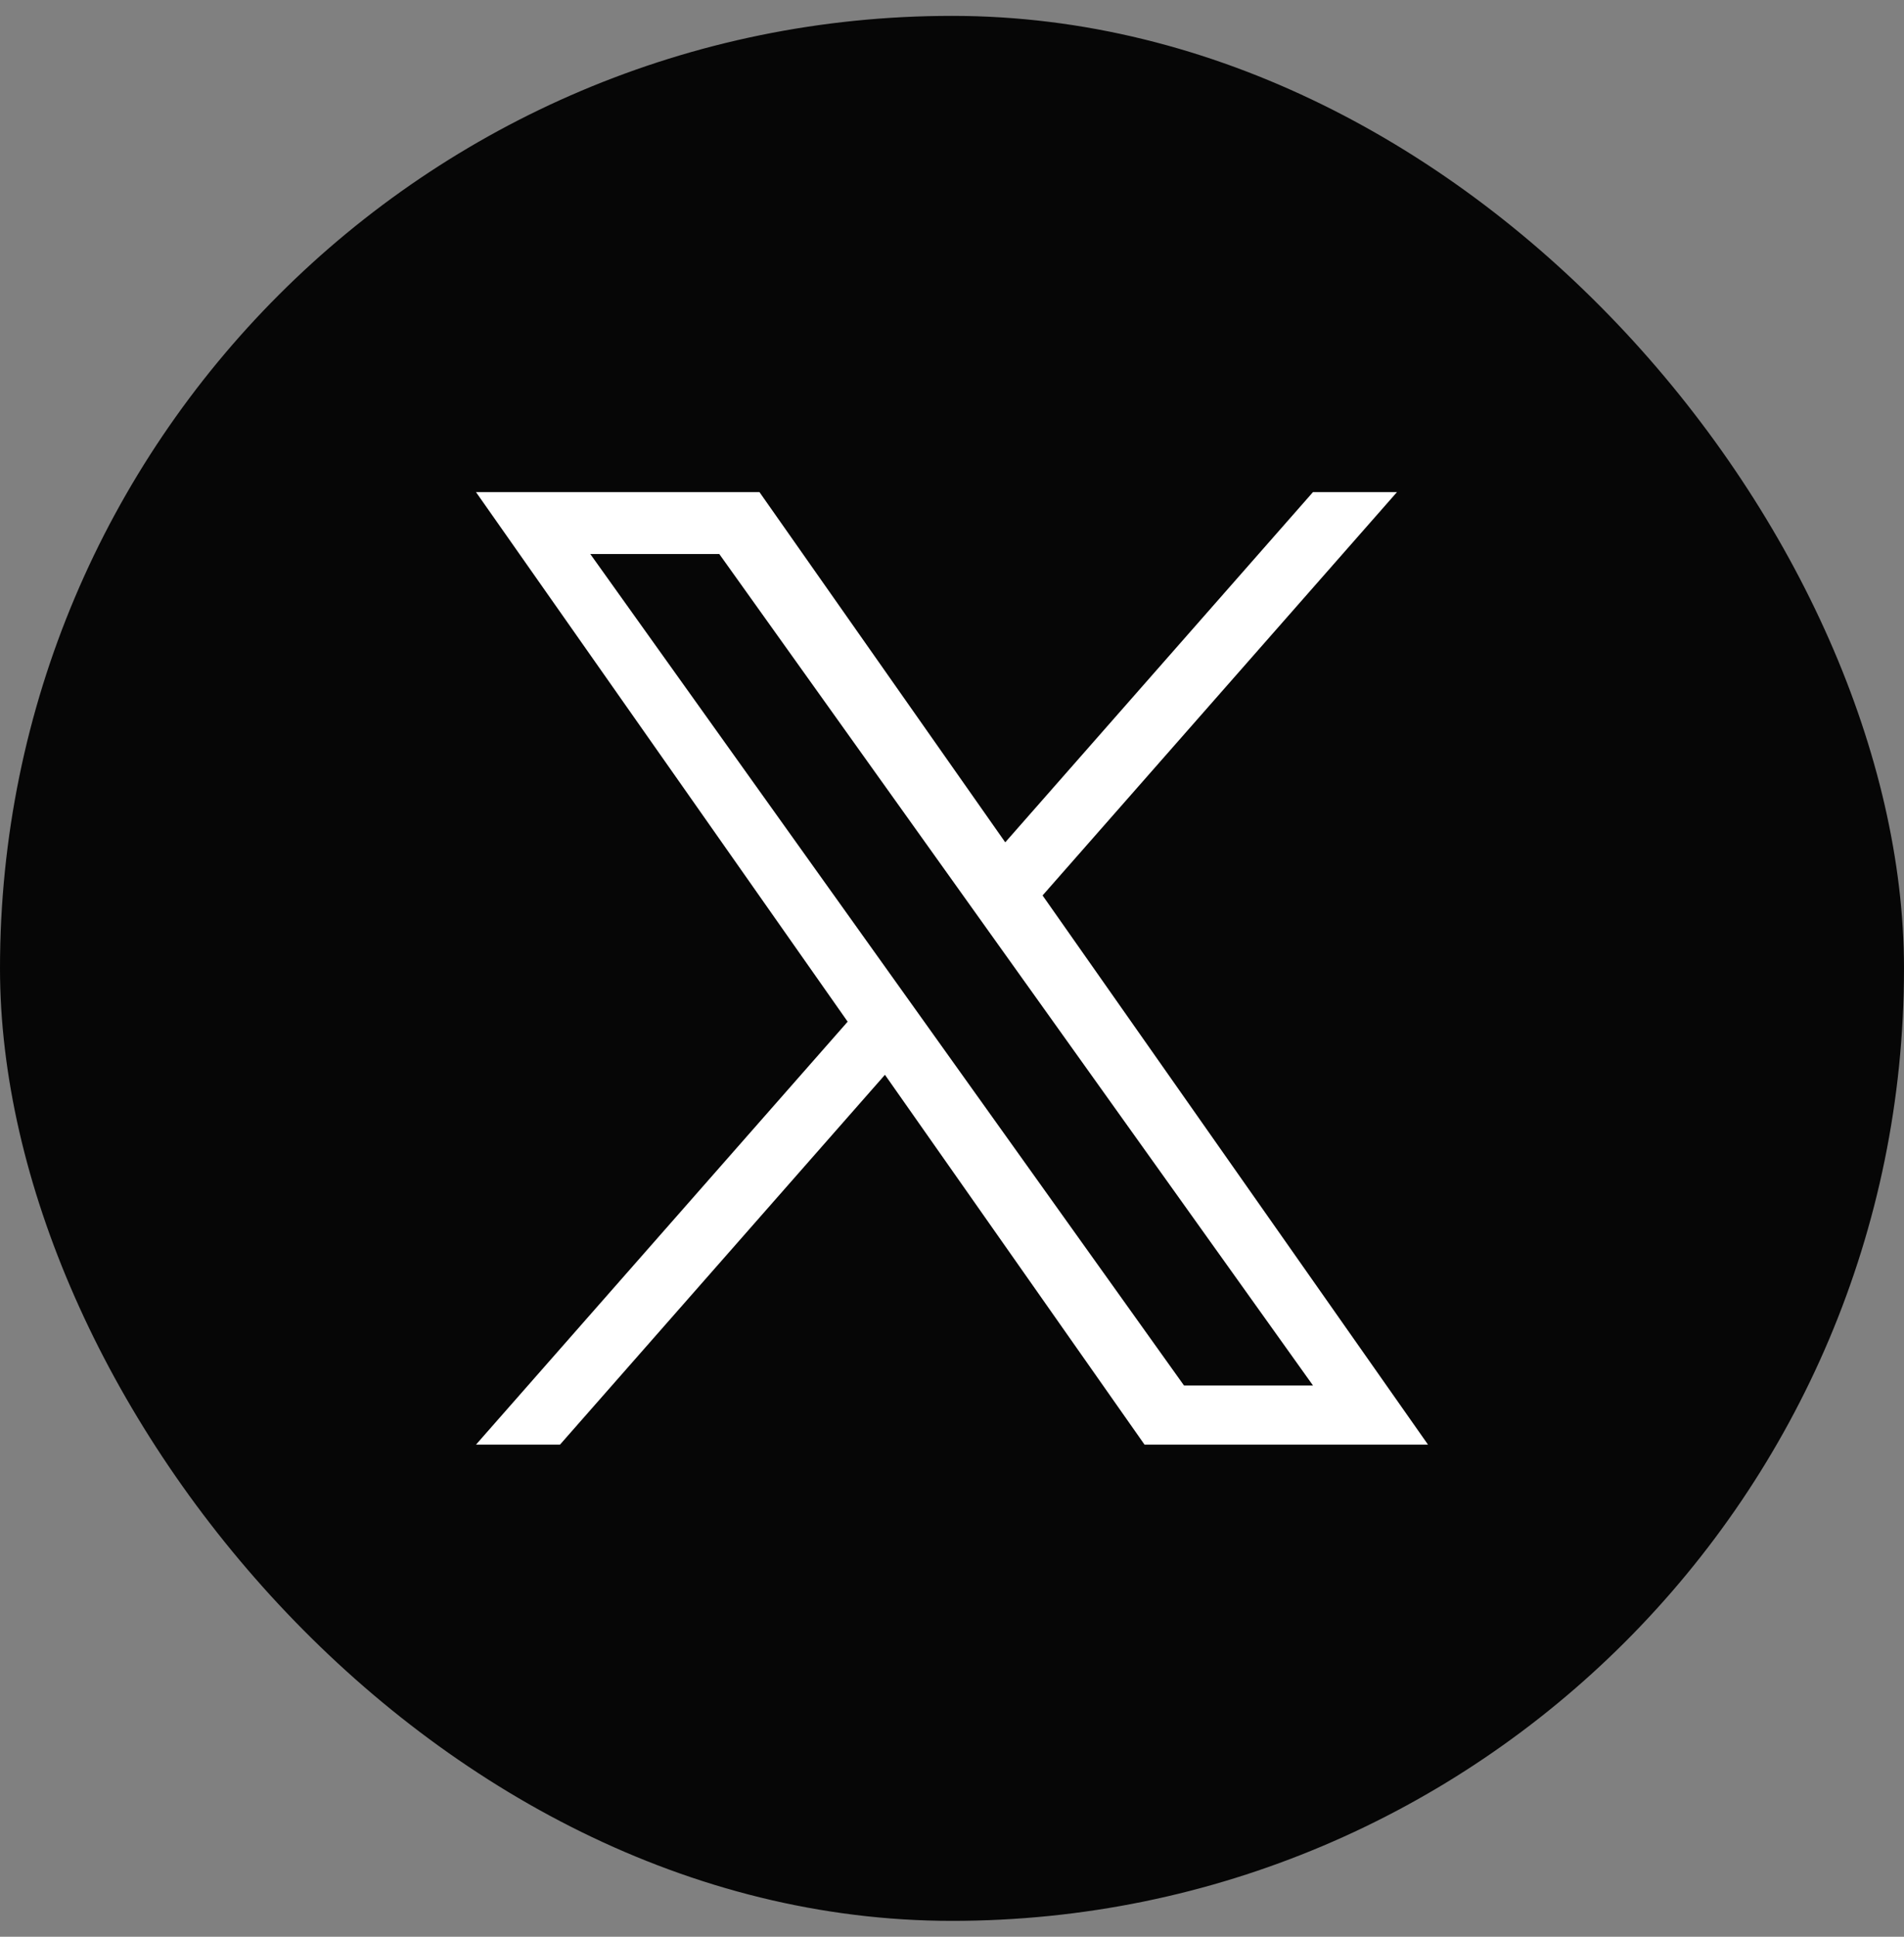
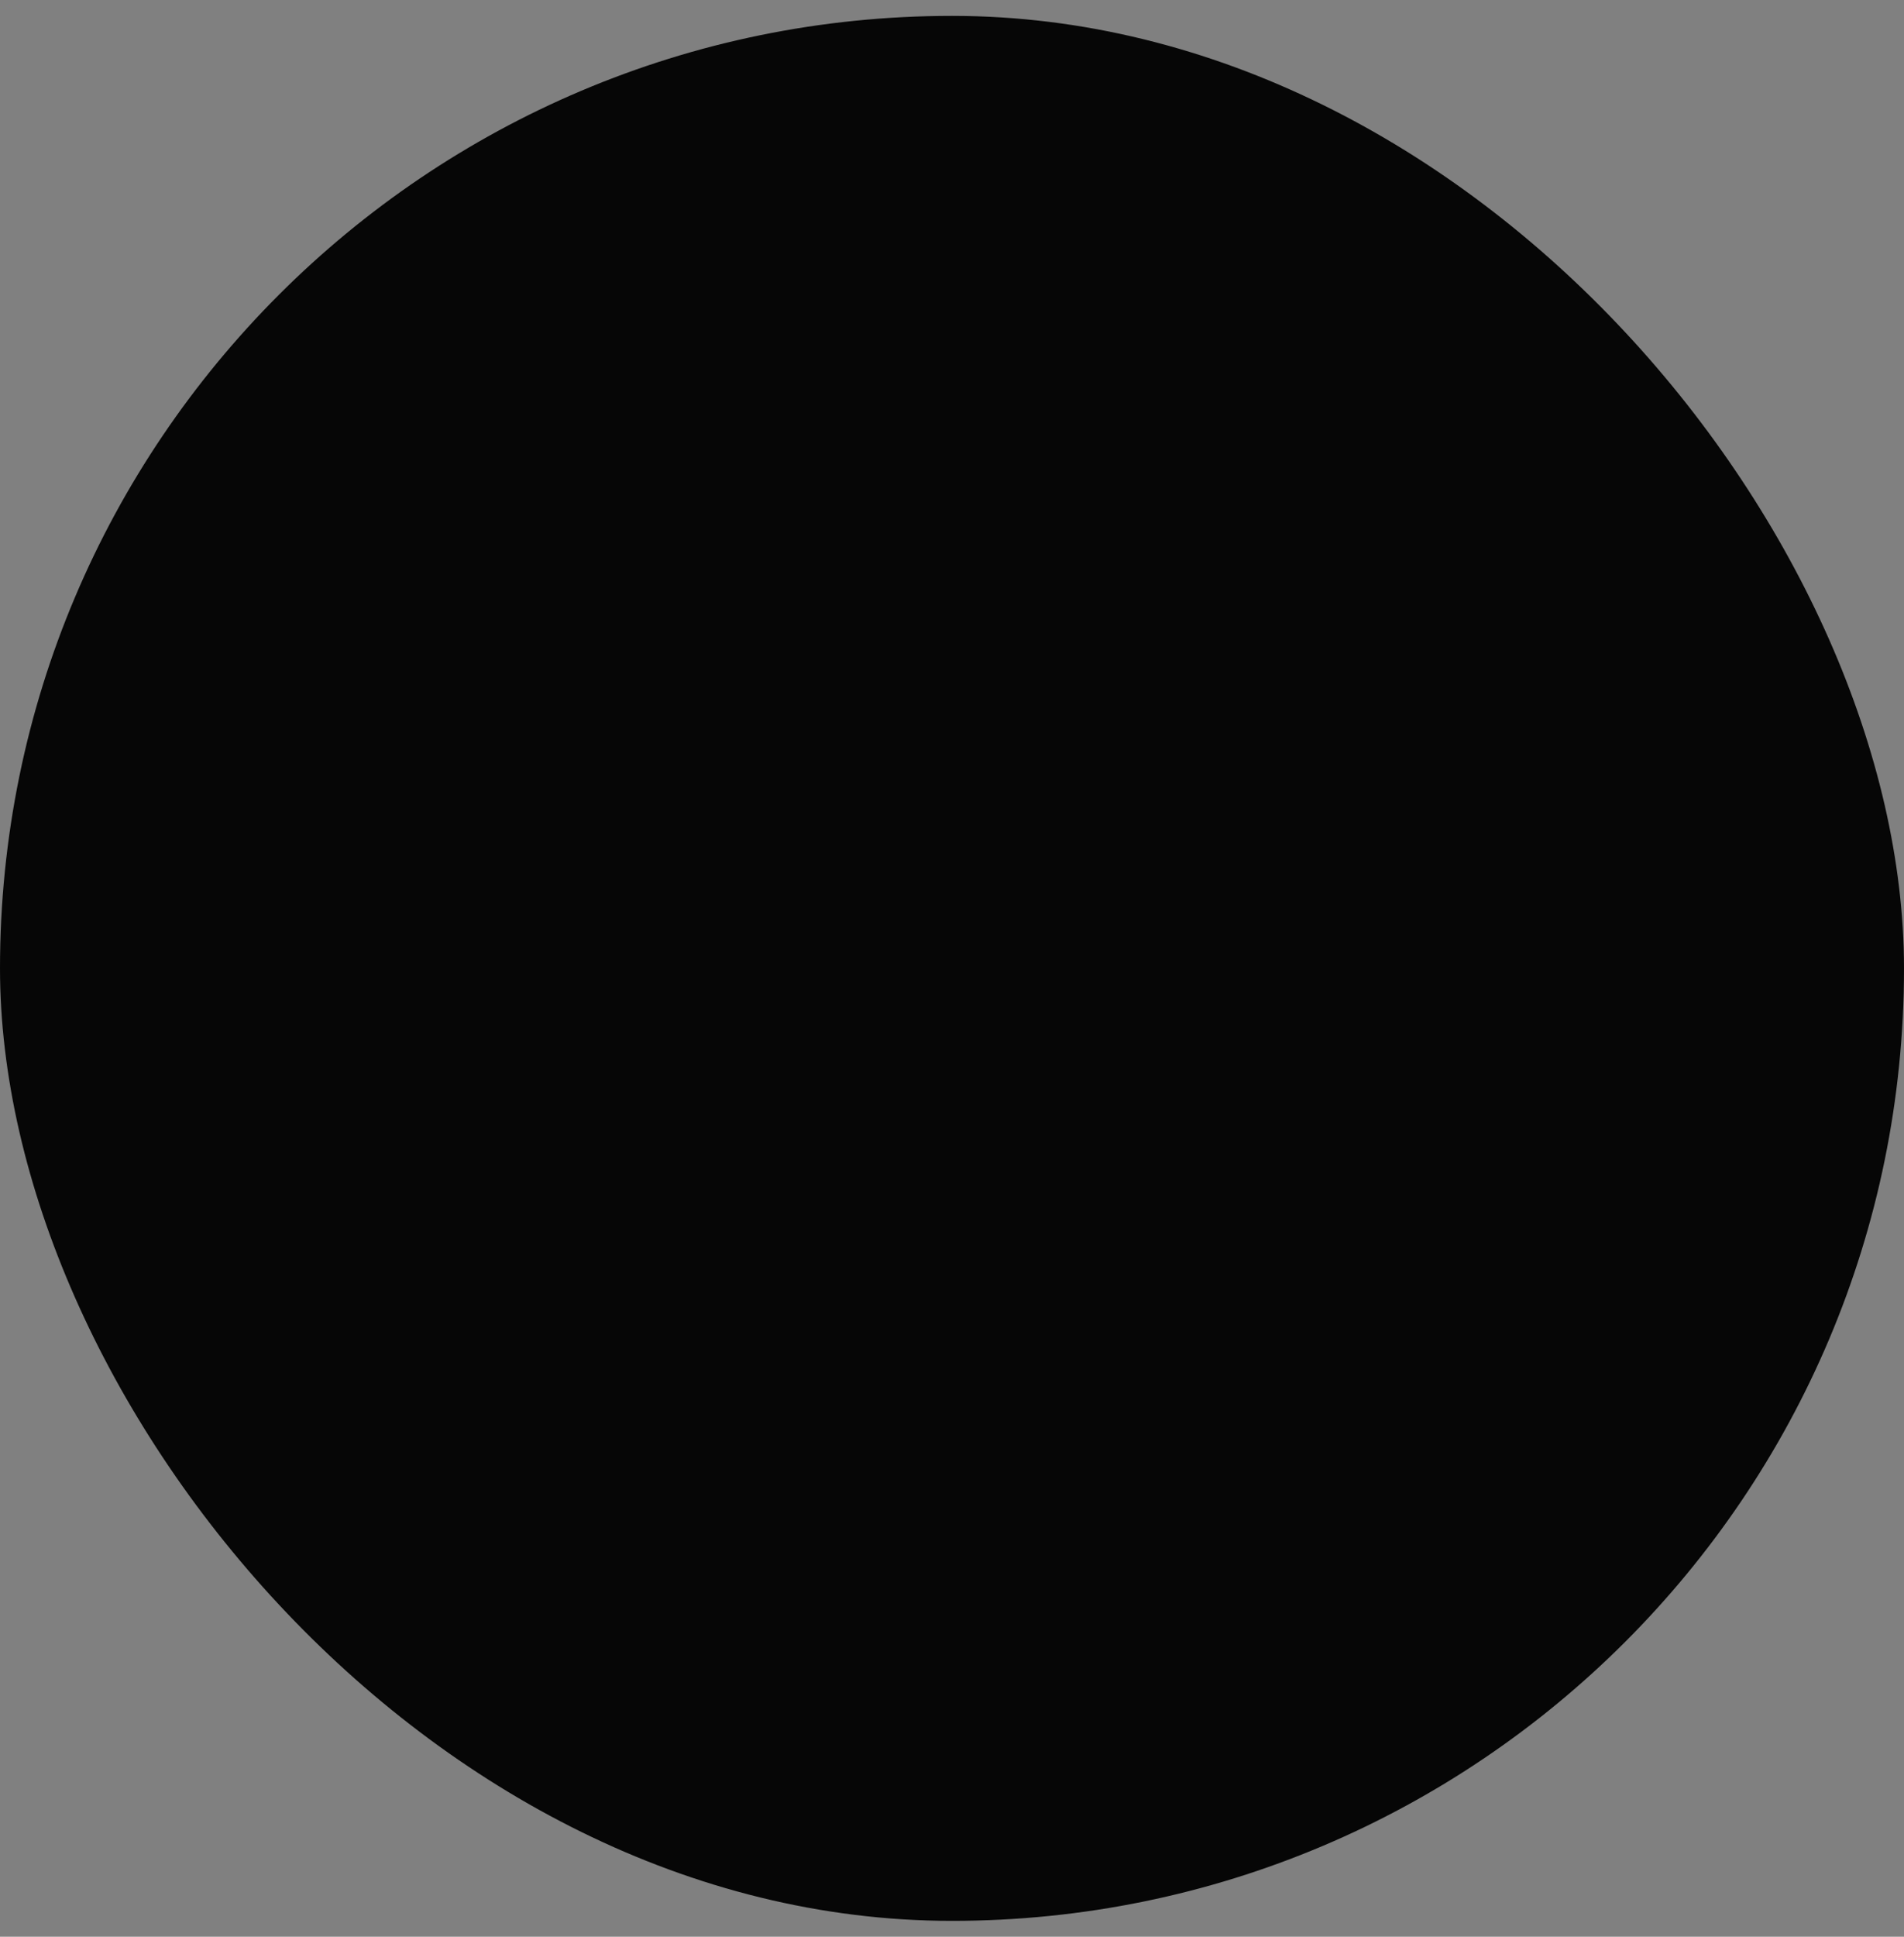
<svg xmlns="http://www.w3.org/2000/svg" width="60" height="61" viewBox="0 0 60 61" fill="none">
  <rect x="0" y="0" width="60" height="61" fill="#808080" stroke="none" />
  <rect y="0.5" width="60" height="60" rx="30" fill="black" fill-opacity="0.95" />
-   <path d="M32.854 28.203L44.022 15.5L41.375 15.5L31.678 26.53L23.933 15.5L15 15.5L26.712 32.179L15 45.5H17.647L27.887 33.852L36.067 45.5H45L32.854 28.203ZM29.229 32.326L28.042 30.665L18.601 17.449H22.666L30.286 28.115L31.473 29.776L41.377 43.639H37.312L29.229 32.326H29.229Z" fill="white" />
</svg>